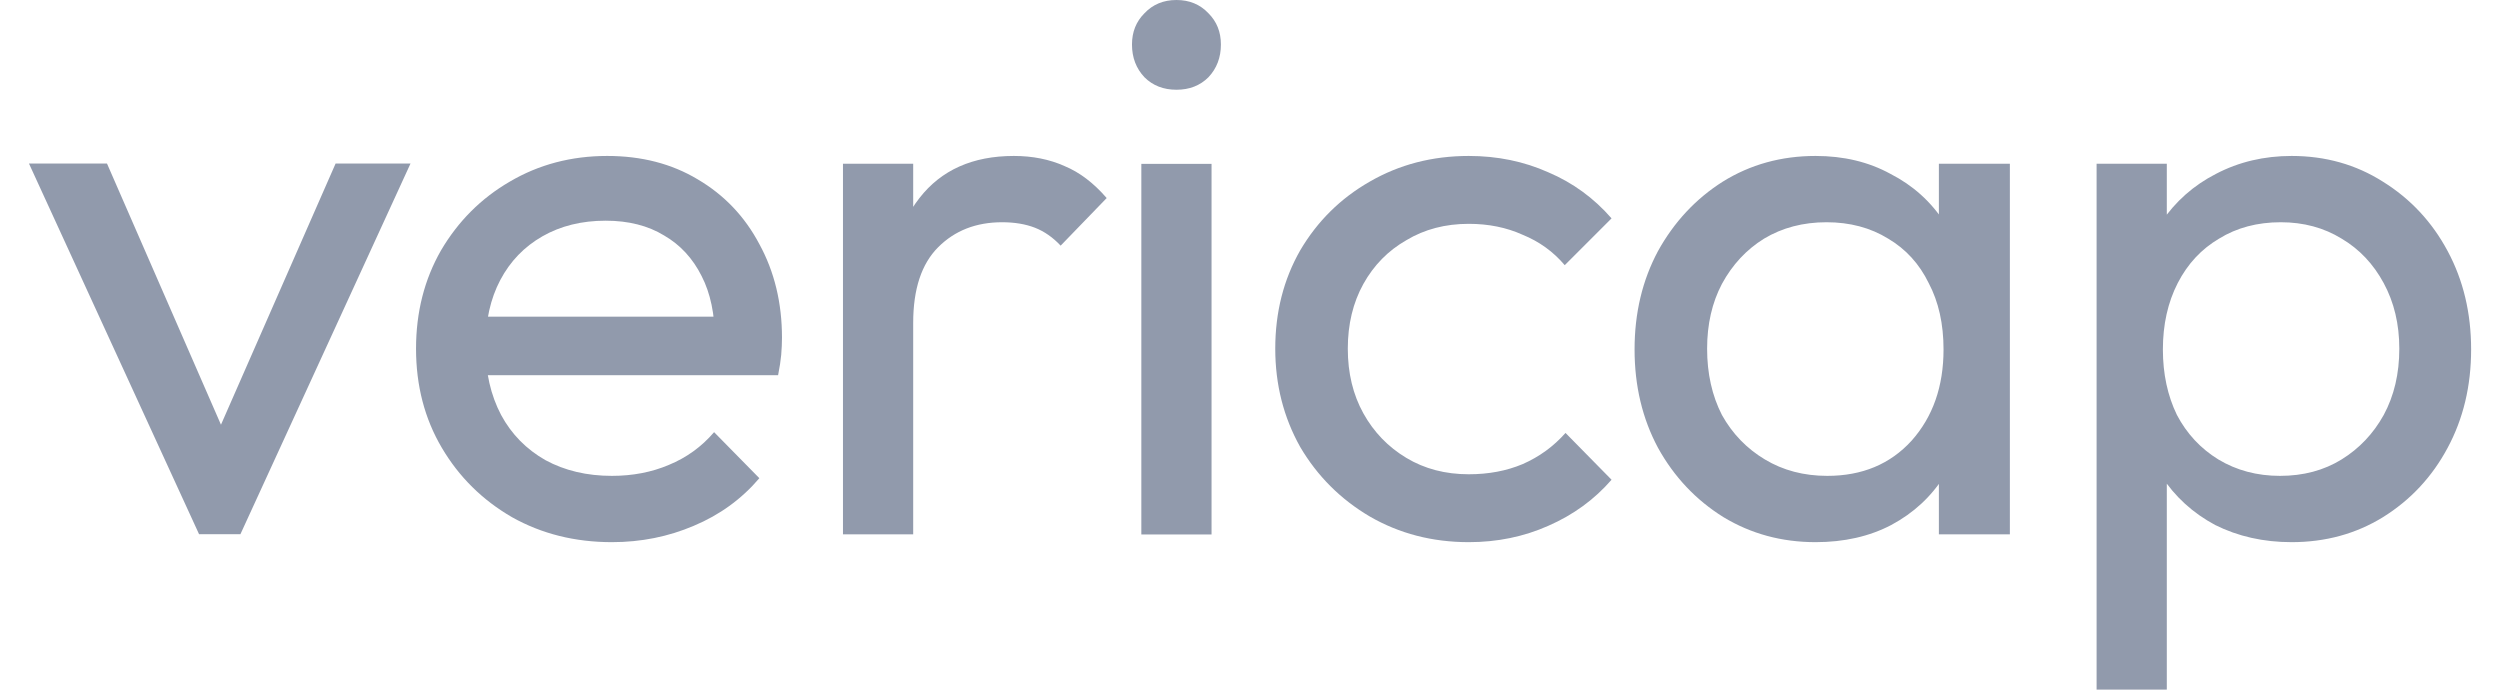
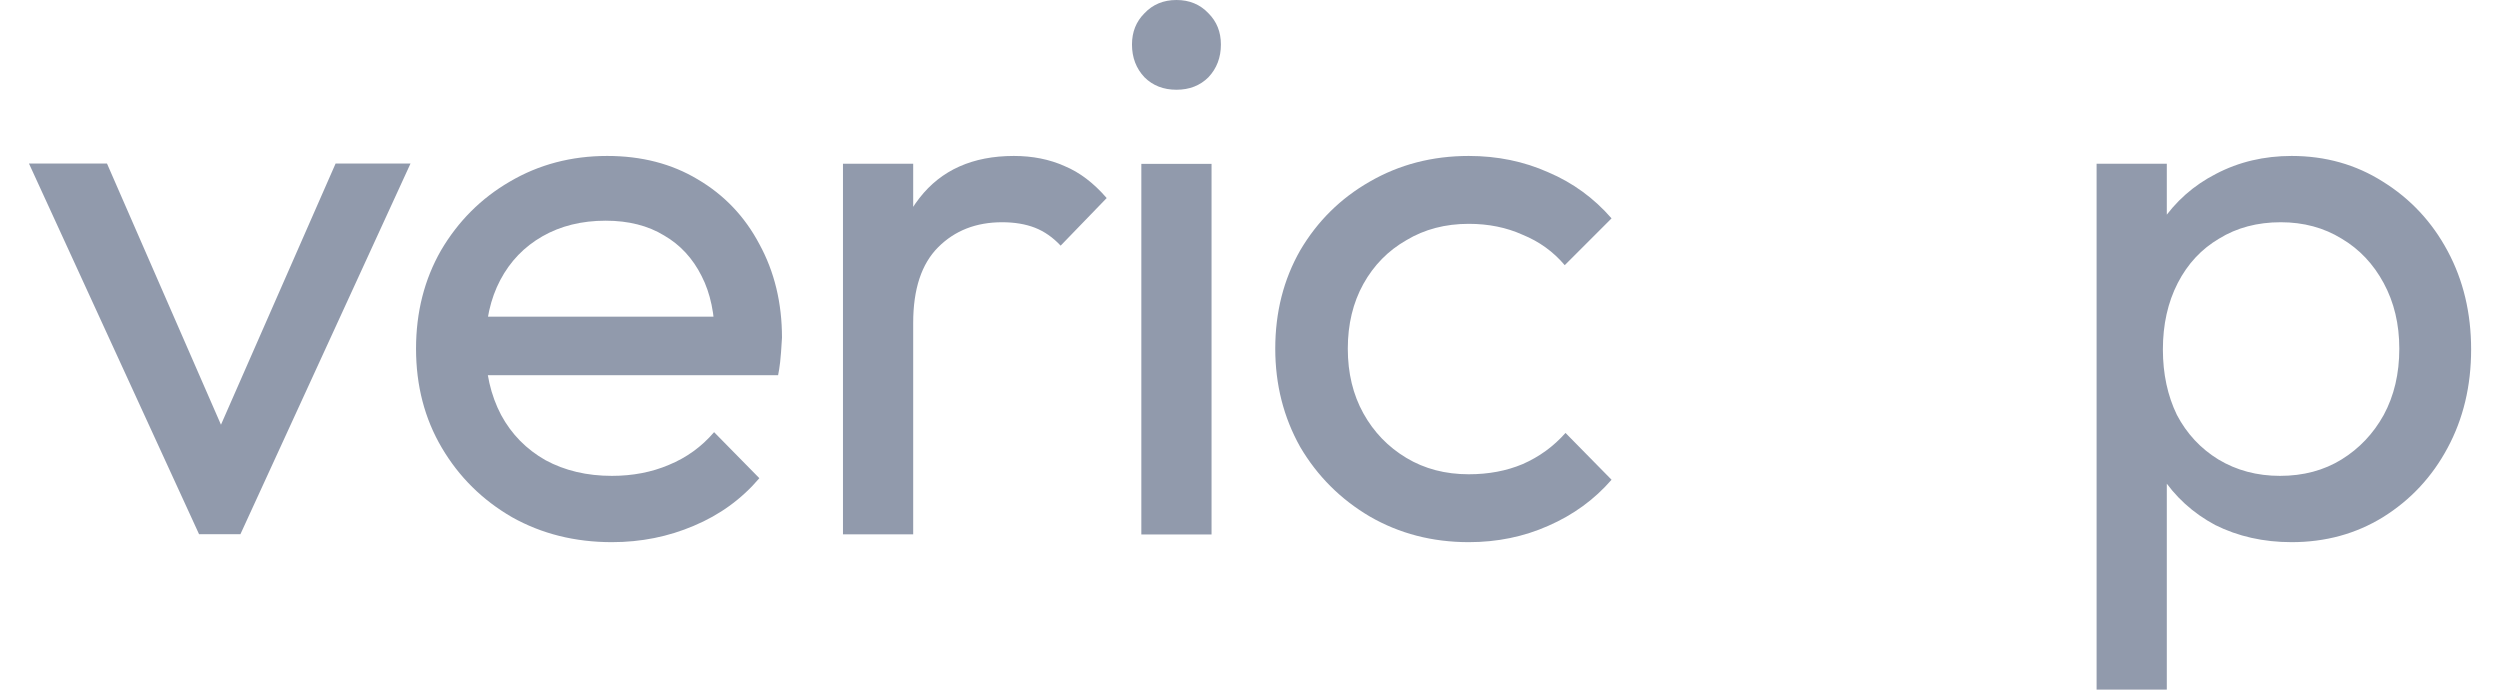
<svg xmlns="http://www.w3.org/2000/svg" width="58" height="16" viewBox="0 0 58 16" fill="none">
  <path d="M53.166 12.578C52.514 12.578 51.923 12.445 51.392 12.18C50.873 11.902 50.457 11.522 50.143 11.04C49.829 10.557 49.654 10.008 49.618 9.392V6.804C49.654 6.176 49.829 5.627 50.143 5.156C50.469 4.674 50.891 4.3 51.41 4.034C51.941 3.756 52.526 3.618 53.166 3.618C53.95 3.618 54.657 3.817 55.284 4.215C55.924 4.613 56.425 5.15 56.786 5.826C57.149 6.502 57.33 7.262 57.33 8.107C57.33 8.952 57.149 9.712 56.786 10.388C56.425 11.064 55.924 11.601 55.284 11.999C54.657 12.385 53.95 12.578 53.166 12.578ZM52.895 11.04C53.438 11.04 53.914 10.913 54.325 10.659C54.735 10.406 55.061 10.062 55.302 9.628C55.544 9.181 55.664 8.668 55.664 8.089C55.664 7.522 55.544 7.015 55.302 6.568C55.061 6.122 54.735 5.778 54.325 5.536C53.914 5.283 53.444 5.156 52.913 5.156C52.37 5.156 51.893 5.283 51.483 5.536C51.072 5.778 50.752 6.122 50.523 6.568C50.294 7.015 50.179 7.528 50.179 8.107C50.179 8.674 50.288 9.181 50.505 9.628C50.734 10.062 51.054 10.406 51.465 10.659C51.887 10.913 52.364 11.04 52.895 11.04ZM48.641 15.999V3.799H50.27V6.061L49.962 8.143L50.27 10.243V15.999H48.641Z" fill="#919AAC" />
-   <path d="M42.121 12.578C41.337 12.578 40.625 12.385 39.986 11.999C39.346 11.601 38.839 11.064 38.465 10.388C38.103 9.712 37.922 8.952 37.922 8.107C37.922 7.262 38.103 6.502 38.465 5.826C38.839 5.15 39.34 4.613 39.967 4.215C40.607 3.817 41.325 3.618 42.121 3.618C42.773 3.618 43.352 3.756 43.859 4.034C44.378 4.3 44.795 4.674 45.108 5.156C45.422 5.627 45.597 6.176 45.633 6.804V9.392C45.597 10.008 45.422 10.557 45.108 11.04C44.807 11.522 44.396 11.902 43.877 12.18C43.371 12.445 42.785 12.578 42.121 12.578ZM42.393 11.04C43.202 11.04 43.853 10.768 44.348 10.225C44.843 9.67 45.09 8.964 45.09 8.107C45.09 7.516 44.976 7.003 44.746 6.568C44.529 6.122 44.215 5.778 43.805 5.536C43.395 5.283 42.918 5.156 42.375 5.156C41.832 5.156 41.349 5.283 40.927 5.536C40.517 5.79 40.191 6.14 39.949 6.586C39.72 7.021 39.605 7.522 39.605 8.089C39.605 8.668 39.72 9.181 39.949 9.628C40.191 10.062 40.523 10.406 40.945 10.659C41.367 10.913 41.85 11.04 42.393 11.04ZM44.982 12.397V10.08L45.289 7.98L44.982 5.899V3.799H46.629V12.397H44.982Z" fill="#919AAC" />
  <path d="M34.075 12.578C33.23 12.578 32.464 12.379 31.776 11.981C31.101 11.582 30.563 11.046 30.165 10.37C29.779 9.682 29.586 8.922 29.586 8.089C29.586 7.244 29.779 6.484 30.165 5.808C30.563 5.132 31.101 4.601 31.776 4.215C32.464 3.817 33.23 3.618 34.075 3.618C34.739 3.618 35.354 3.744 35.922 3.998C36.489 4.239 36.978 4.595 37.388 5.066L36.302 6.152C36.036 5.838 35.71 5.603 35.324 5.446C34.95 5.277 34.534 5.193 34.075 5.193C33.532 5.193 33.049 5.319 32.627 5.573C32.205 5.814 31.873 6.152 31.631 6.586C31.39 7.021 31.269 7.522 31.269 8.089C31.269 8.656 31.39 9.157 31.631 9.591C31.873 10.026 32.205 10.37 32.627 10.623C33.049 10.877 33.532 11.003 34.075 11.003C34.534 11.003 34.95 10.925 35.324 10.768C35.71 10.599 36.042 10.358 36.32 10.044L37.388 11.13C36.99 11.589 36.501 11.945 35.922 12.198C35.354 12.451 34.739 12.578 34.075 12.578Z" fill="#919AAC" />
  <path d="M26.479 12.4V3.801H28.108V12.4H26.479ZM27.294 2.082C26.992 2.082 26.744 1.985 26.551 1.792C26.358 1.587 26.262 1.334 26.262 1.032C26.262 0.742 26.358 0.501 26.551 0.308C26.744 0.103 26.992 0 27.294 0C27.595 0 27.843 0.103 28.036 0.308C28.229 0.501 28.325 0.742 28.325 1.032C28.325 1.334 28.229 1.587 28.036 1.792C27.843 1.985 27.595 2.082 27.294 2.082Z" fill="#919AAC" />
  <path d="M19.557 12.397V3.799H21.186V12.397H19.557ZM21.186 7.492L20.57 7.22C20.57 6.122 20.824 5.247 21.331 4.595C21.837 3.944 22.568 3.618 23.521 3.618C23.955 3.618 24.348 3.696 24.698 3.853C25.048 3.998 25.373 4.245 25.675 4.595L24.607 5.699C24.426 5.506 24.227 5.368 24.01 5.283C23.793 5.199 23.539 5.156 23.249 5.156C22.646 5.156 22.151 5.349 21.765 5.736C21.379 6.122 21.186 6.707 21.186 7.492Z" fill="#919AAC" />
-   <path d="M14.196 12.578C13.339 12.578 12.567 12.385 11.879 11.999C11.191 11.601 10.648 11.064 10.25 10.388C9.851 9.712 9.652 8.946 9.652 8.089C9.652 7.244 9.845 6.484 10.232 5.808C10.63 5.132 11.161 4.601 11.825 4.215C12.5 3.817 13.255 3.618 14.087 3.618C14.884 3.618 15.584 3.799 16.187 4.161C16.803 4.523 17.279 5.024 17.617 5.663C17.967 6.303 18.142 7.027 18.142 7.835C18.142 7.956 18.136 8.089 18.124 8.234C18.112 8.366 18.088 8.523 18.052 8.704H10.793V7.347H17.183L16.585 7.872C16.585 7.292 16.483 6.804 16.278 6.405C16.073 5.995 15.783 5.681 15.409 5.464C15.035 5.235 14.582 5.12 14.051 5.12C13.496 5.12 13.007 5.241 12.585 5.482C12.162 5.724 11.837 6.061 11.607 6.496C11.378 6.93 11.263 7.443 11.263 8.035C11.263 8.638 11.384 9.169 11.626 9.628C11.867 10.074 12.211 10.424 12.657 10.677C13.104 10.919 13.617 11.04 14.196 11.04C14.679 11.04 15.119 10.955 15.517 10.786C15.928 10.617 16.278 10.364 16.567 10.026L17.617 11.094C17.207 11.576 16.7 11.945 16.097 12.198C15.505 12.451 14.872 12.578 14.196 12.578Z" fill="#919AAC" />
+   <path d="M14.196 12.578C13.339 12.578 12.567 12.385 11.879 11.999C11.191 11.601 10.648 11.064 10.25 10.388C9.851 9.712 9.652 8.946 9.652 8.089C9.652 7.244 9.845 6.484 10.232 5.808C10.63 5.132 11.161 4.601 11.825 4.215C12.5 3.817 13.255 3.618 14.087 3.618C14.884 3.618 15.584 3.799 16.187 4.161C16.803 4.523 17.279 5.024 17.617 5.663C17.967 6.303 18.142 7.027 18.142 7.835C18.112 8.366 18.088 8.523 18.052 8.704H10.793V7.347H17.183L16.585 7.872C16.585 7.292 16.483 6.804 16.278 6.405C16.073 5.995 15.783 5.681 15.409 5.464C15.035 5.235 14.582 5.12 14.051 5.12C13.496 5.12 13.007 5.241 12.585 5.482C12.162 5.724 11.837 6.061 11.607 6.496C11.378 6.93 11.263 7.443 11.263 8.035C11.263 8.638 11.384 9.169 11.626 9.628C11.867 10.074 12.211 10.424 12.657 10.677C13.104 10.919 13.617 11.04 14.196 11.04C14.679 11.04 15.119 10.955 15.517 10.786C15.928 10.617 16.278 10.364 16.567 10.026L17.617 11.094C17.207 11.576 16.7 11.945 16.097 12.198C15.505 12.451 14.872 12.578 14.196 12.578Z" fill="#919AAC" />
  <path d="M4.618 12.393L0.672 3.794H2.482L5.65 11.053H4.6L7.786 3.794H9.524L5.578 12.393H4.618Z" fill="#919AAC" />
</svg>